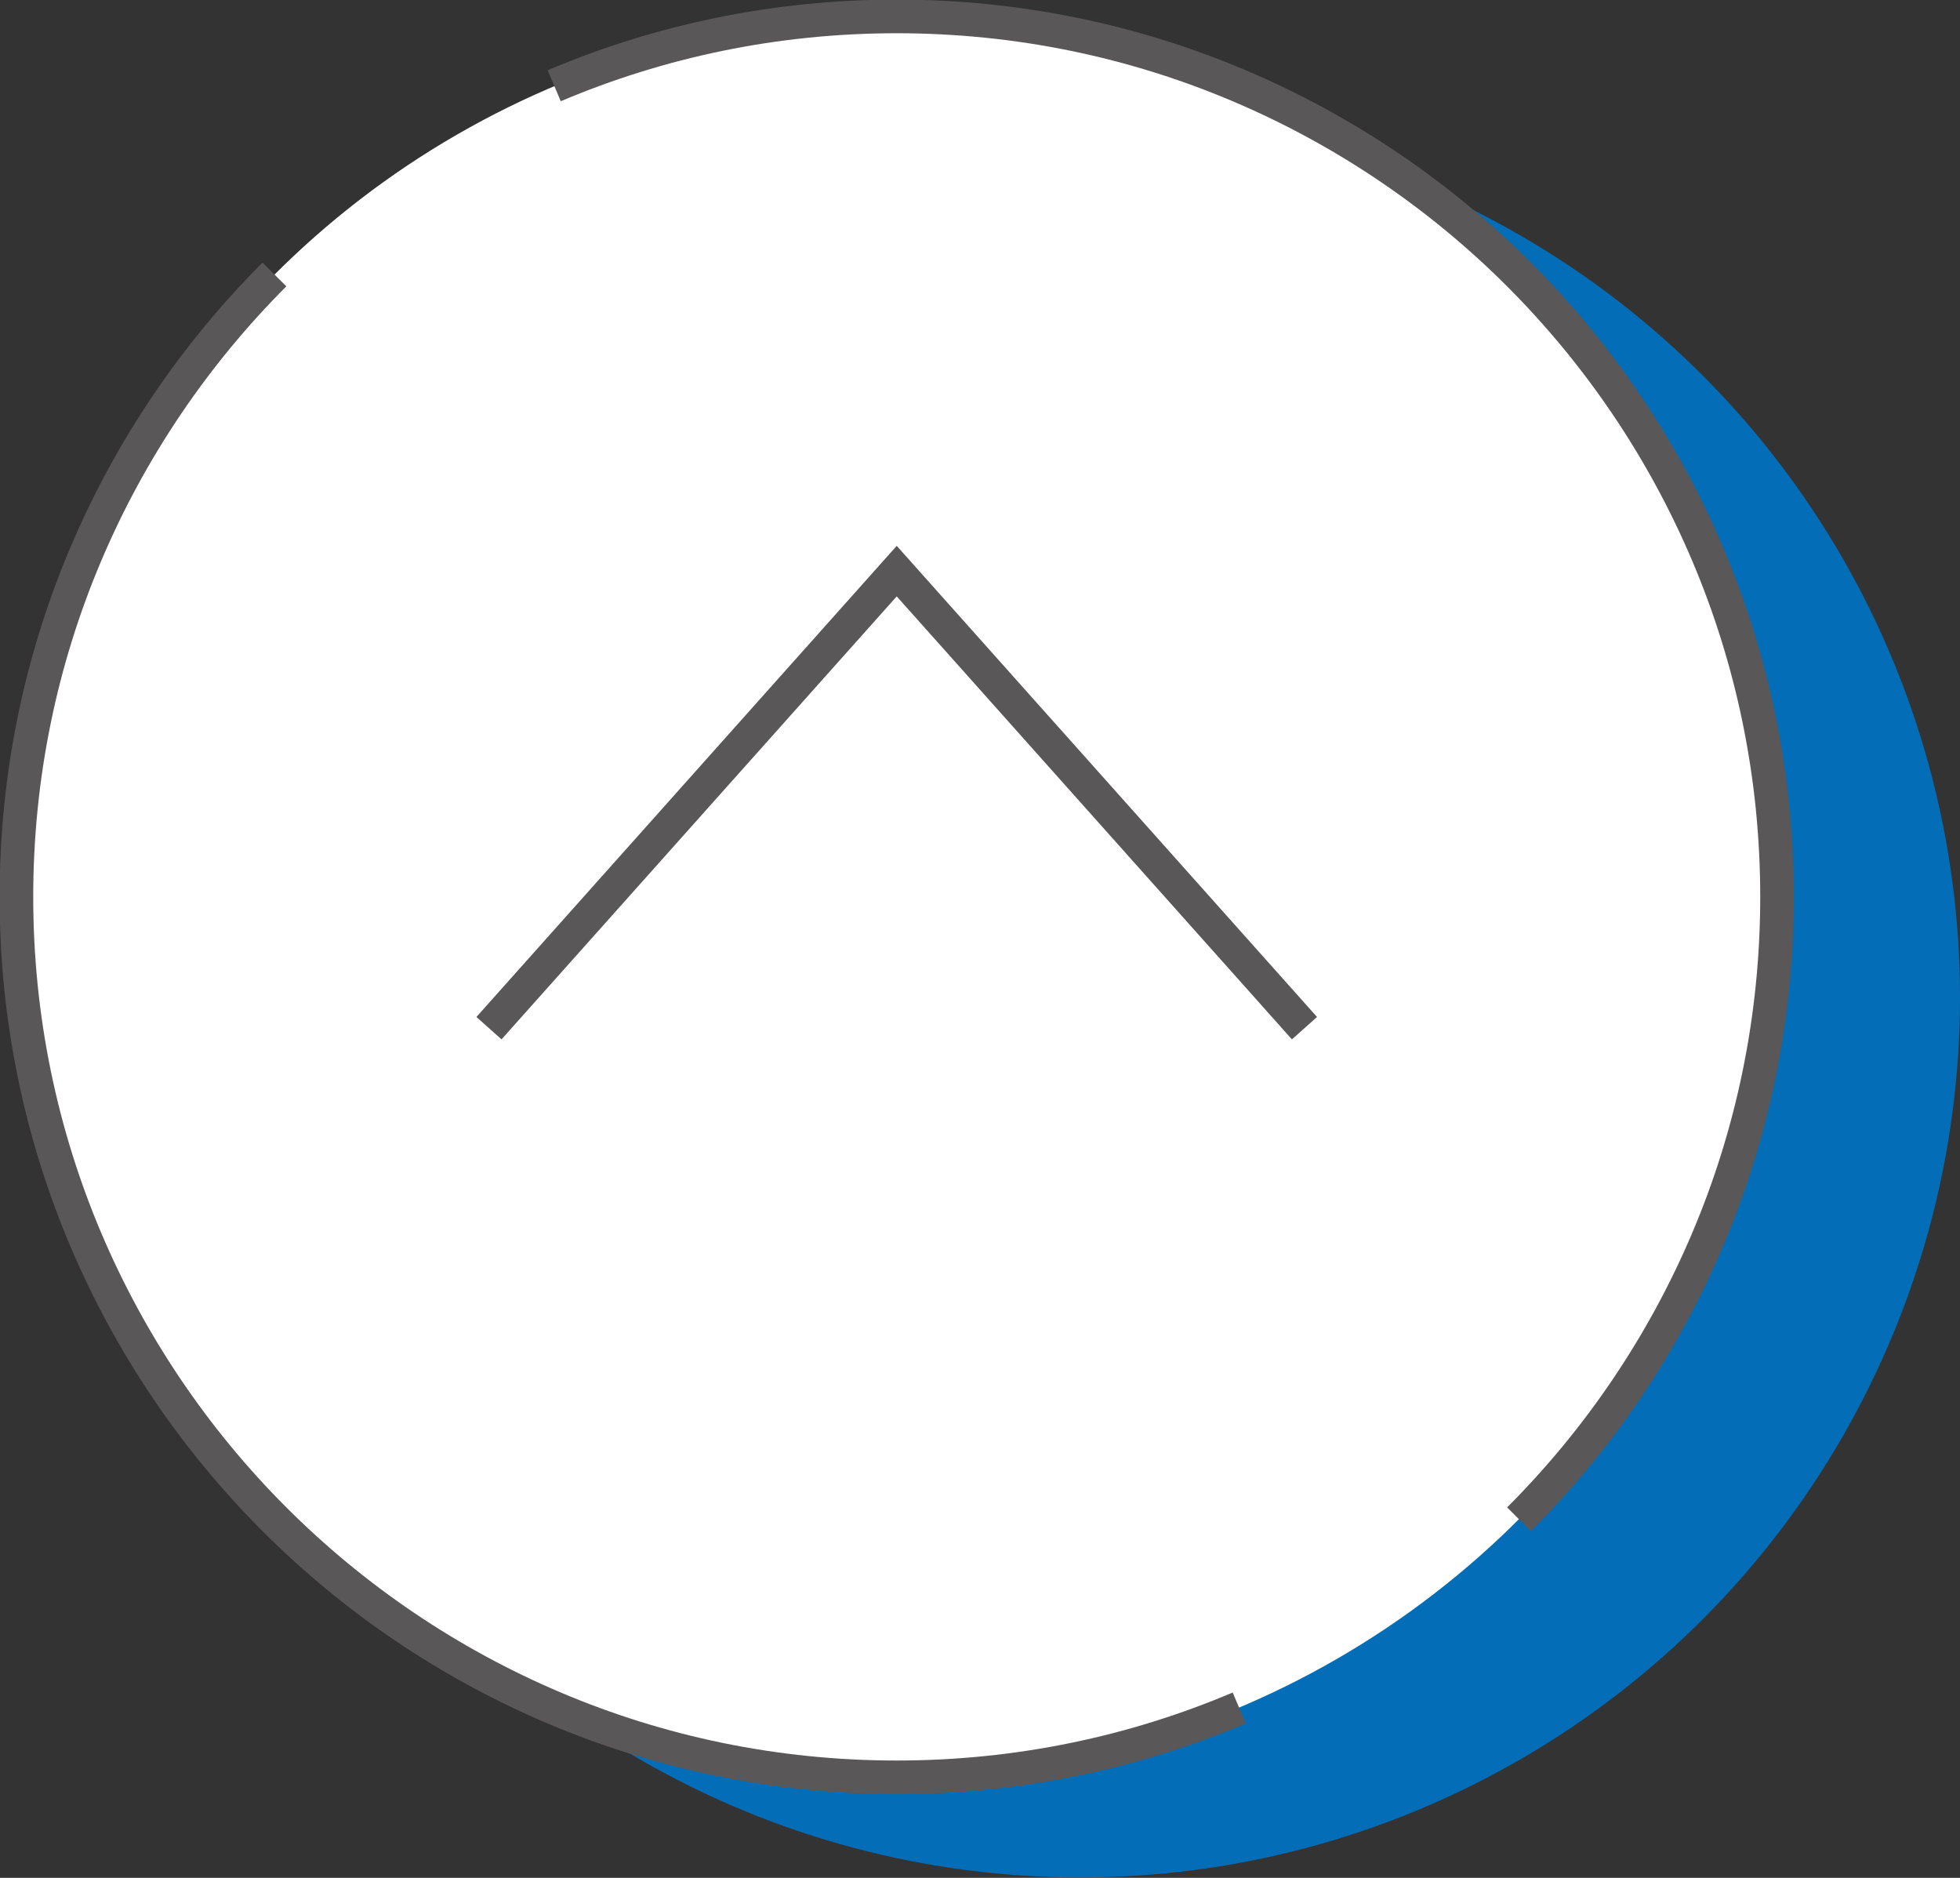
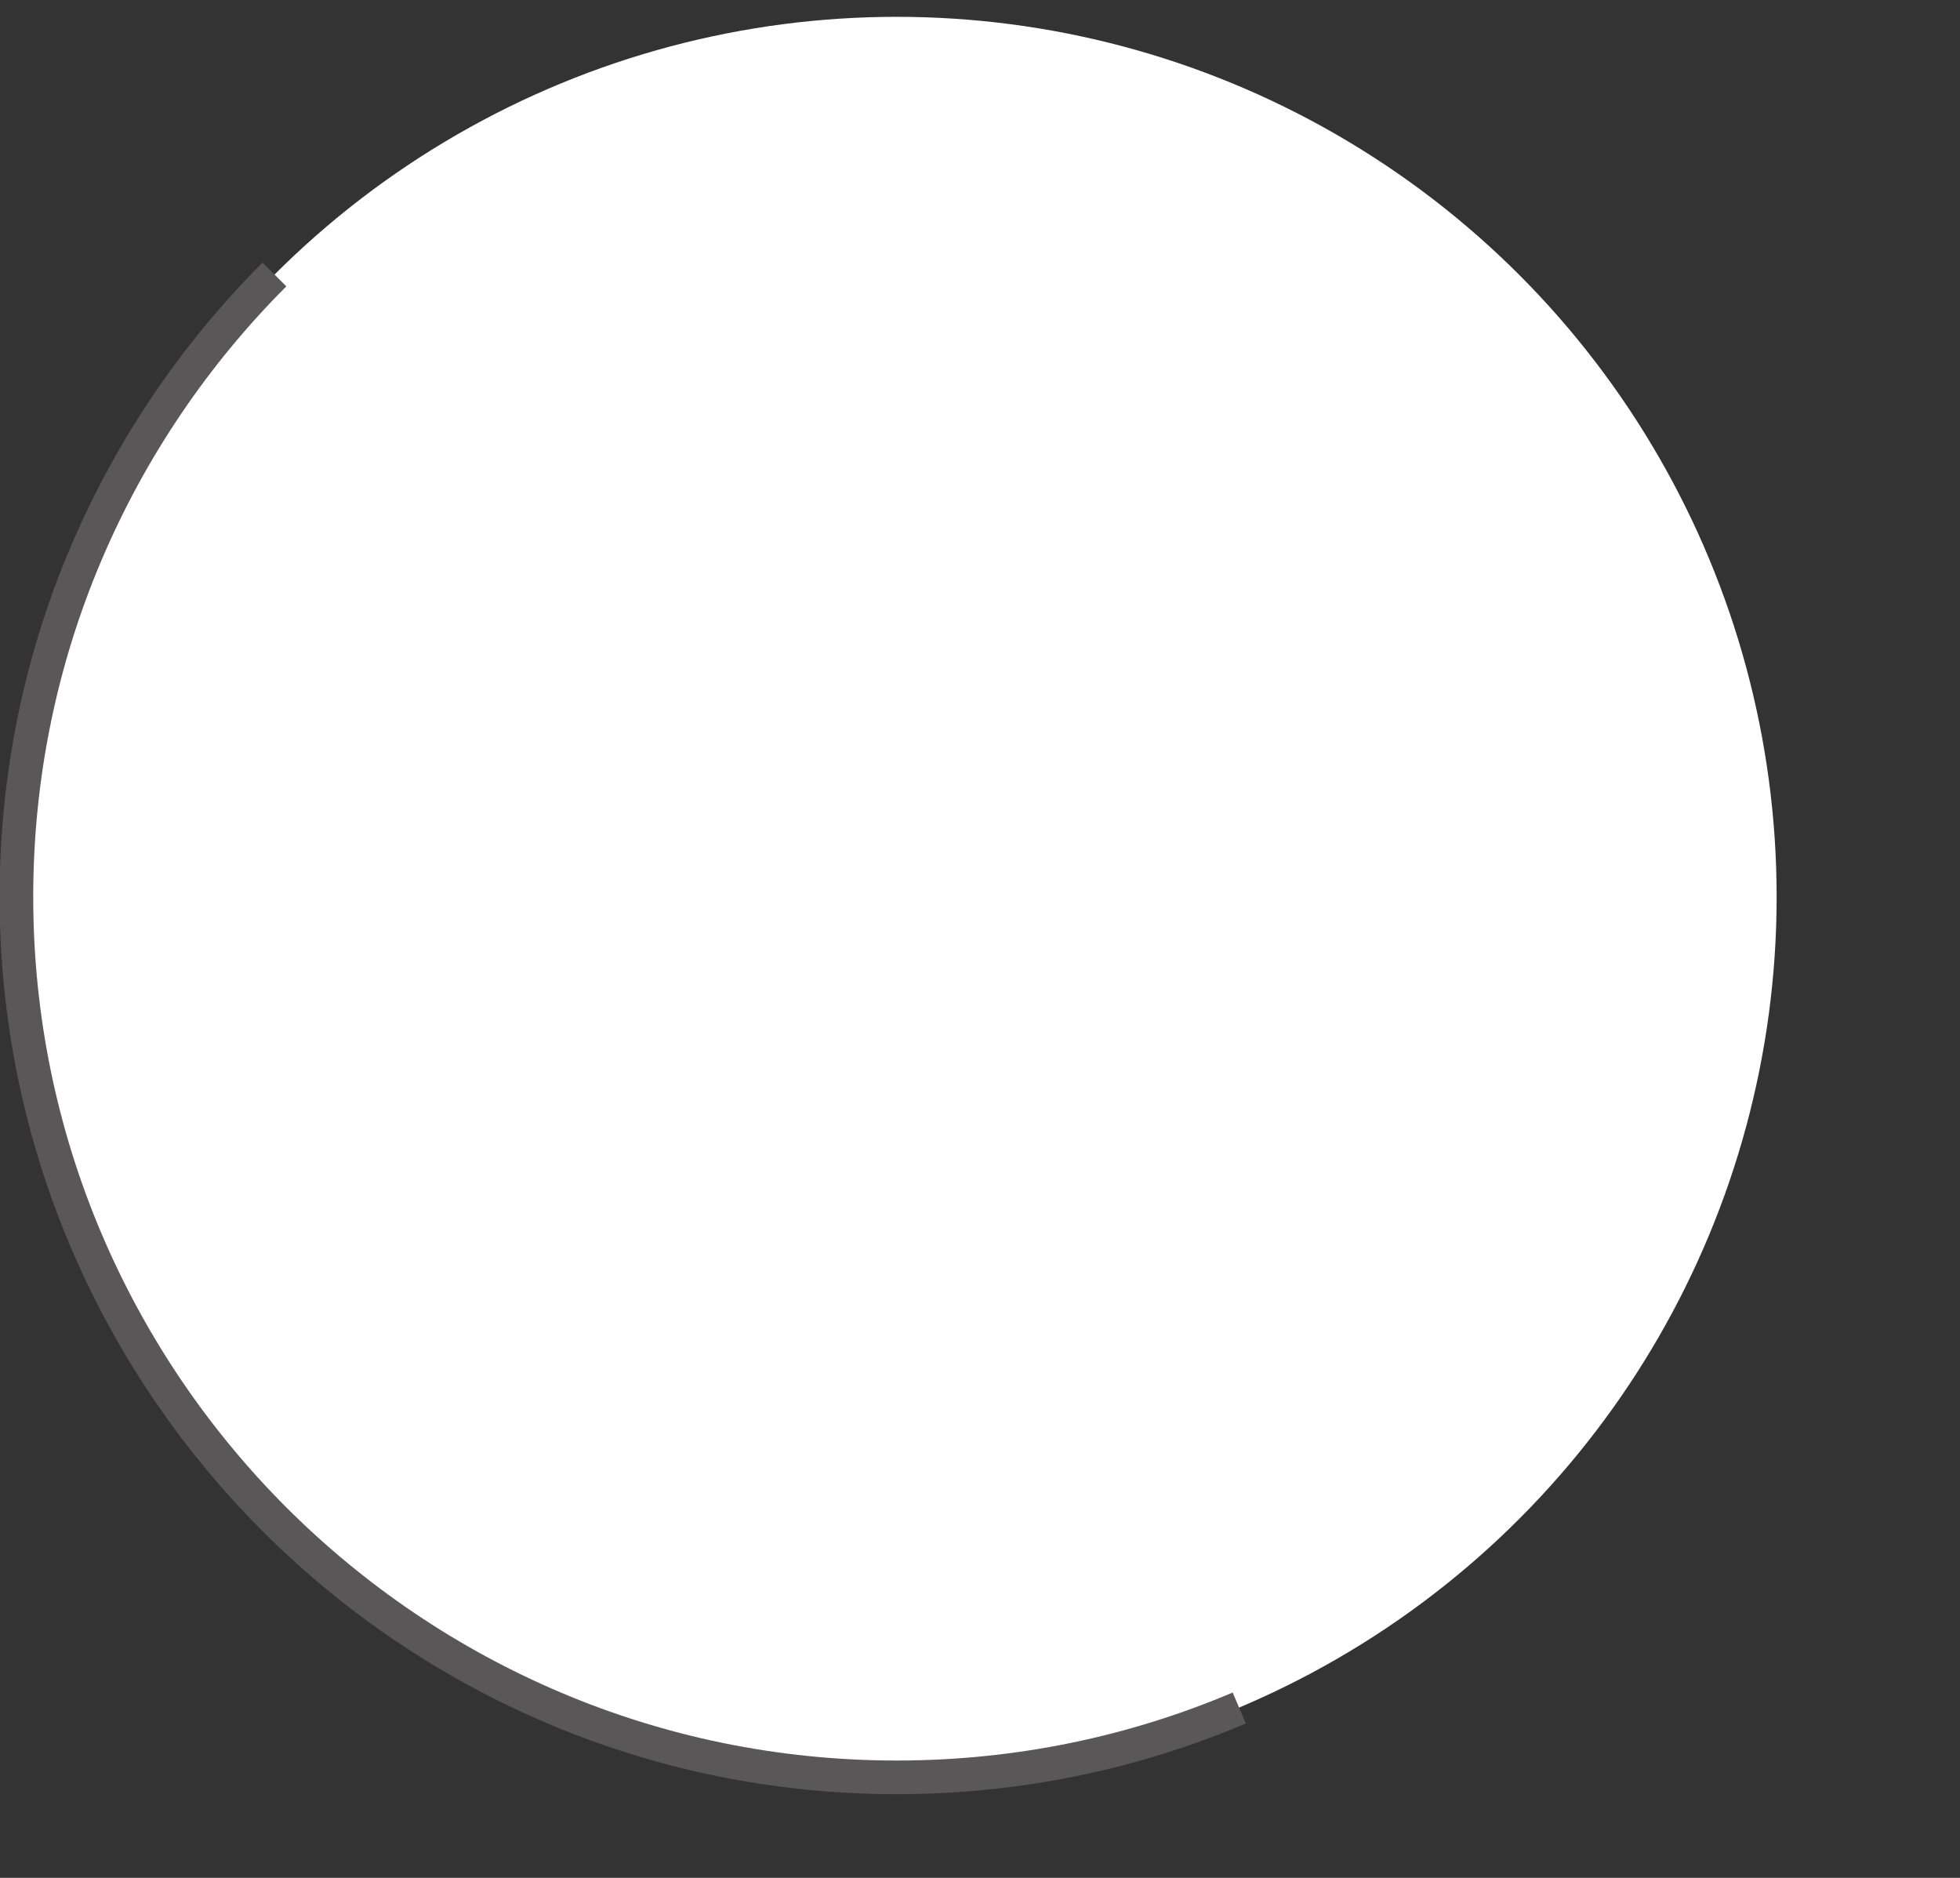
<svg xmlns="http://www.w3.org/2000/svg" id="_レイヤー_2" data-name="レイヤー 2" viewBox="0 0 47.78 45.77">
  <rect x="0" y="0" width="47.78" height="45.77" fill="#333333" stroke="none" />
  <defs>
    <style>
      .cls-1 {
        stroke-width: .82px;
      }

      .cls-1, .cls-2 {
        fill: none;
        stroke: #595757;
        stroke-miterlimit: 10;
      }

      .cls-2 {
        stroke-width: .82px;
      }

      .cls-3 {
        fill: #036eb7;
      }

      .cls-3, .cls-4 {
        stroke-width: 0px;
      }

      .cls-4 {
        fill: #fff;
      }
    </style>
  </defs>
  <g id="Footer">
    <g>
-       <circle class="cls-3" cx="26.33" cy="24.31" r="21.45" />
      <circle class="cls-4" cx="21.86" cy="21.86" r="21.45" />
      <g>
        <path class="cls-2" d="M30.21,41.63c-2.57,1.09-5.39,1.69-8.35,1.69s-5.78-.6-8.35-1.69c-2.57-1.09-4.88-2.66-6.82-4.6-1.94-1.94-3.51-4.25-4.6-6.82-1.09-2.57-1.69-5.39-1.69-8.35s.6-5.78,1.69-8.35,2.66-4.88,4.6-6.82" />
-         <path class="cls-2" d="M13.51,2.09c2.57-1.09,5.39-1.69,8.35-1.69s5.78.6,8.35,1.69c2.57,1.09,4.88,2.66,6.82,4.6,1.94,1.94,3.51,4.25,4.6,6.82,1.09,2.57,1.69,5.39,1.69,8.35s-.6,5.78-1.69,8.35c-1.09,2.57-2.66,4.88-4.6,6.82" />
      </g>
-       <polyline class="cls-1" points="31.8 25.06 21.86 13.92 11.92 25.06" />
    </g>
  </g>
</svg>